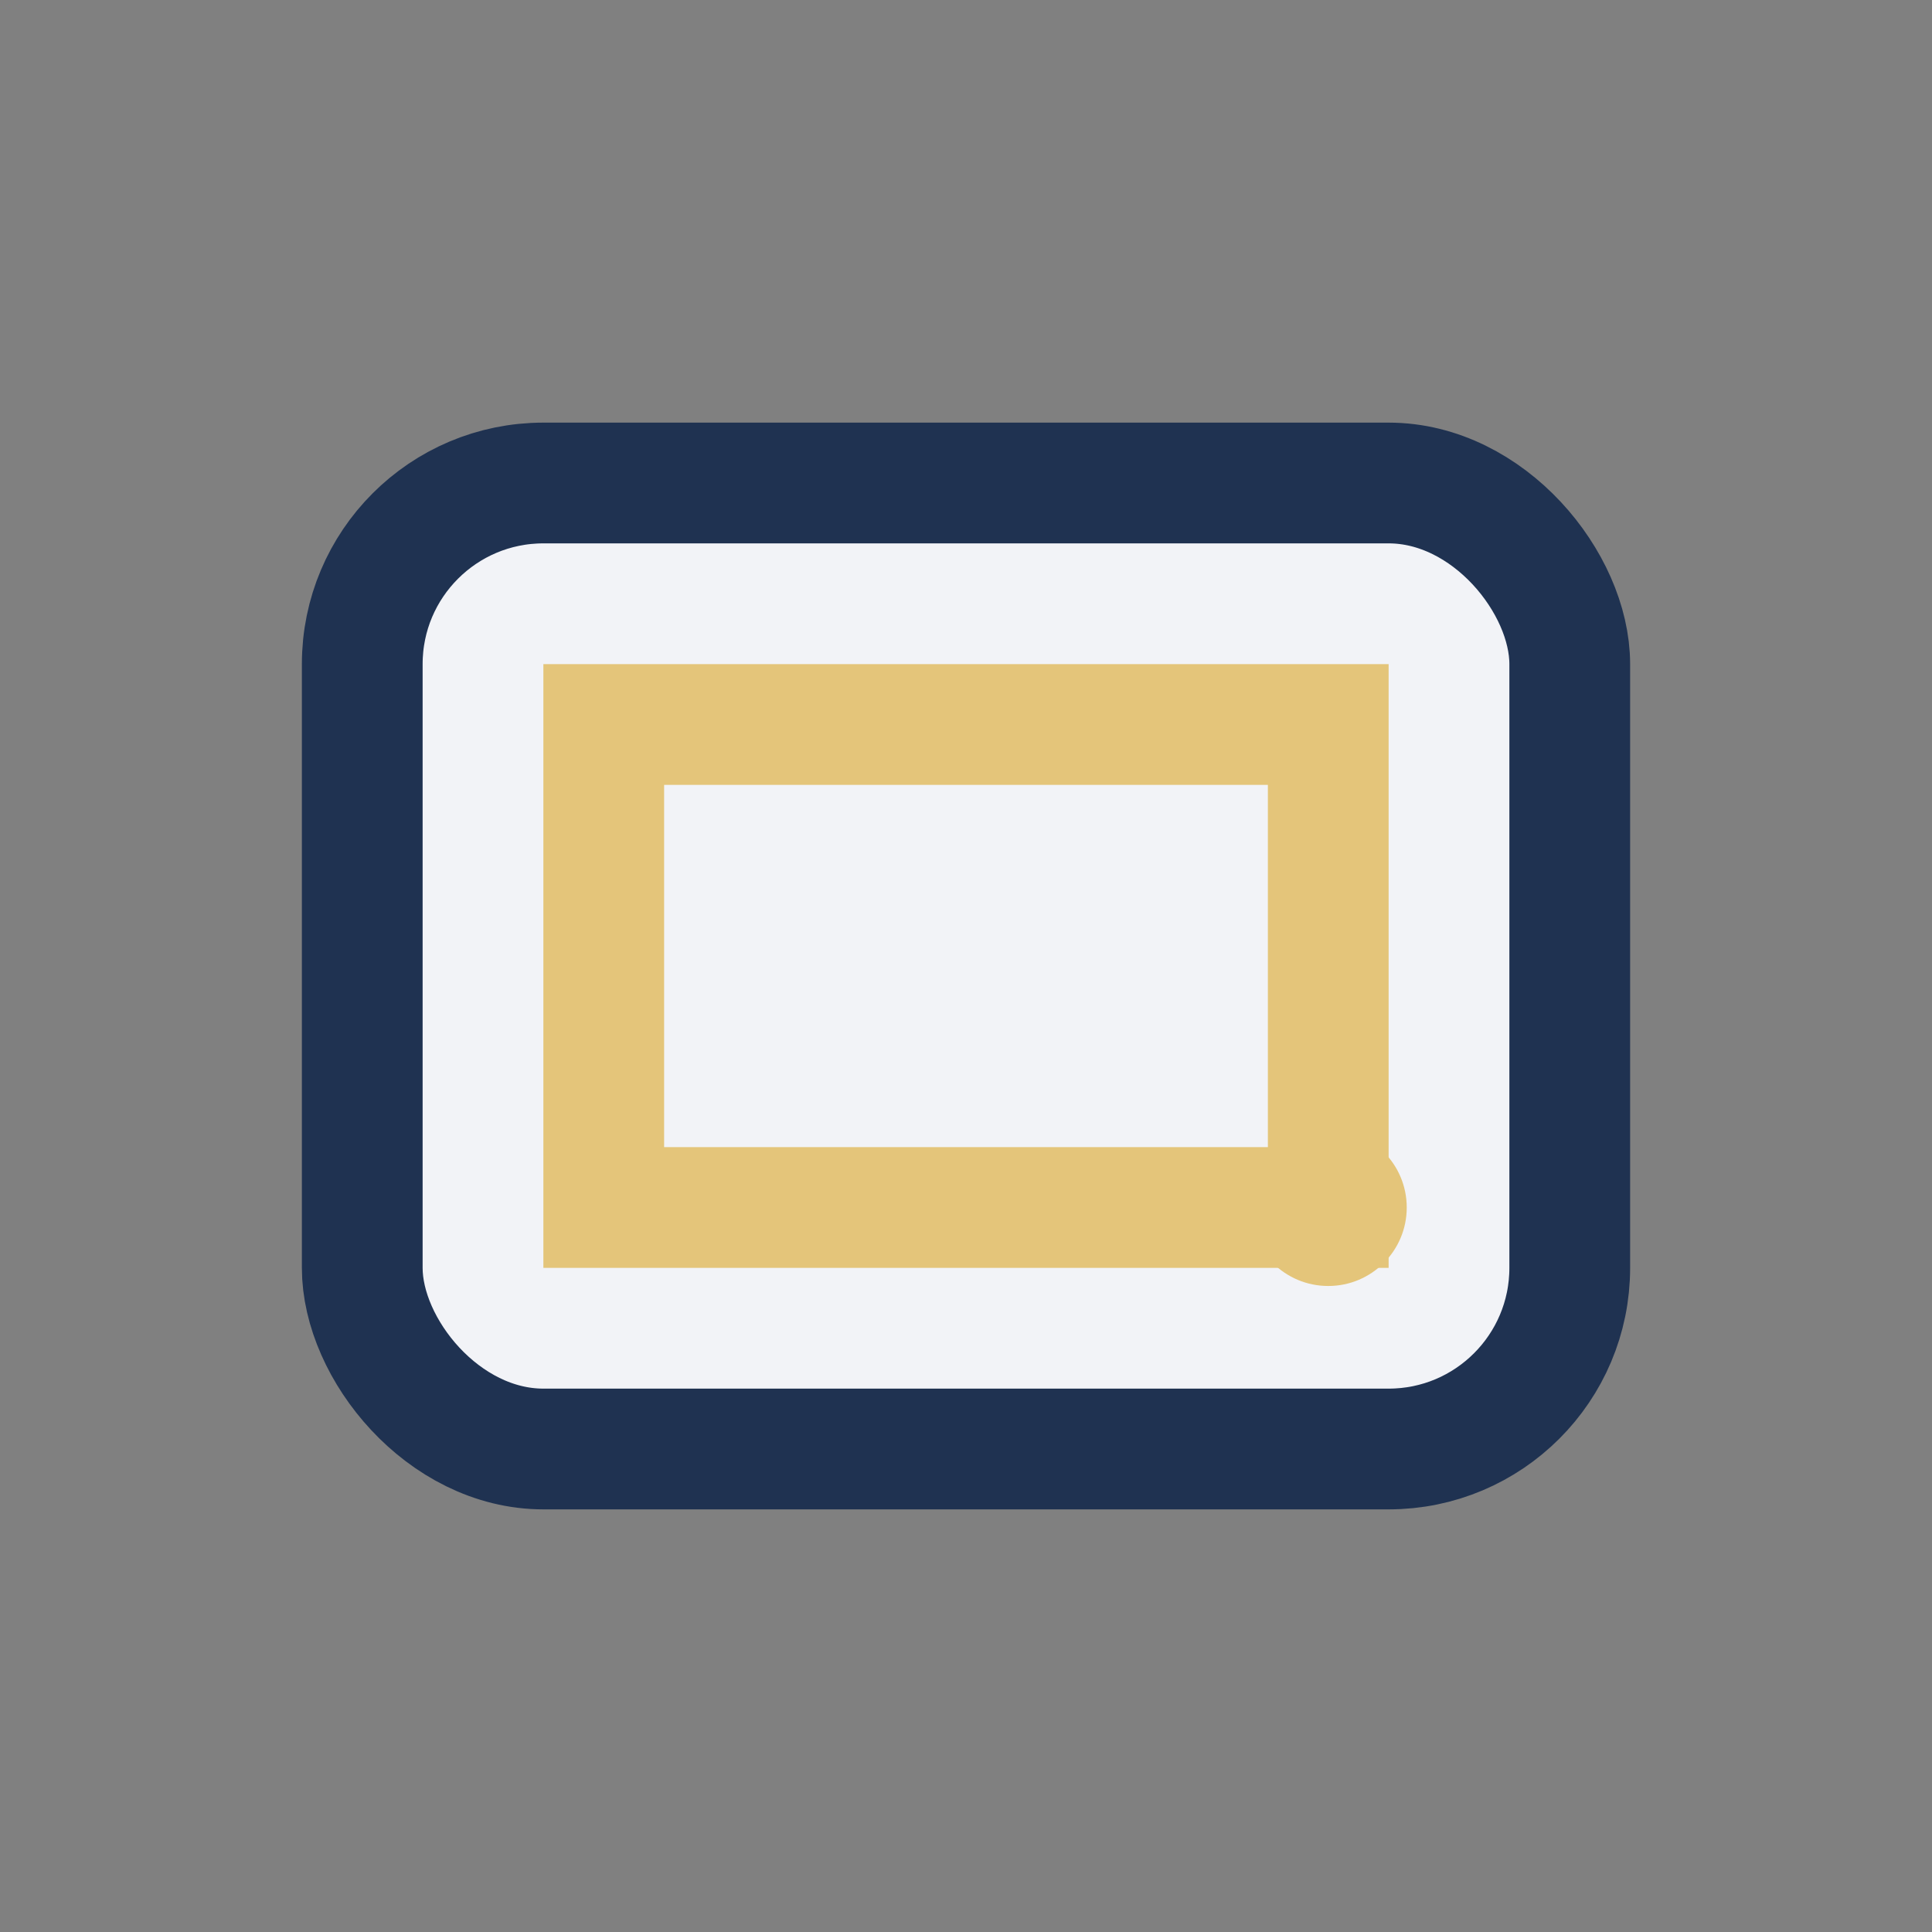
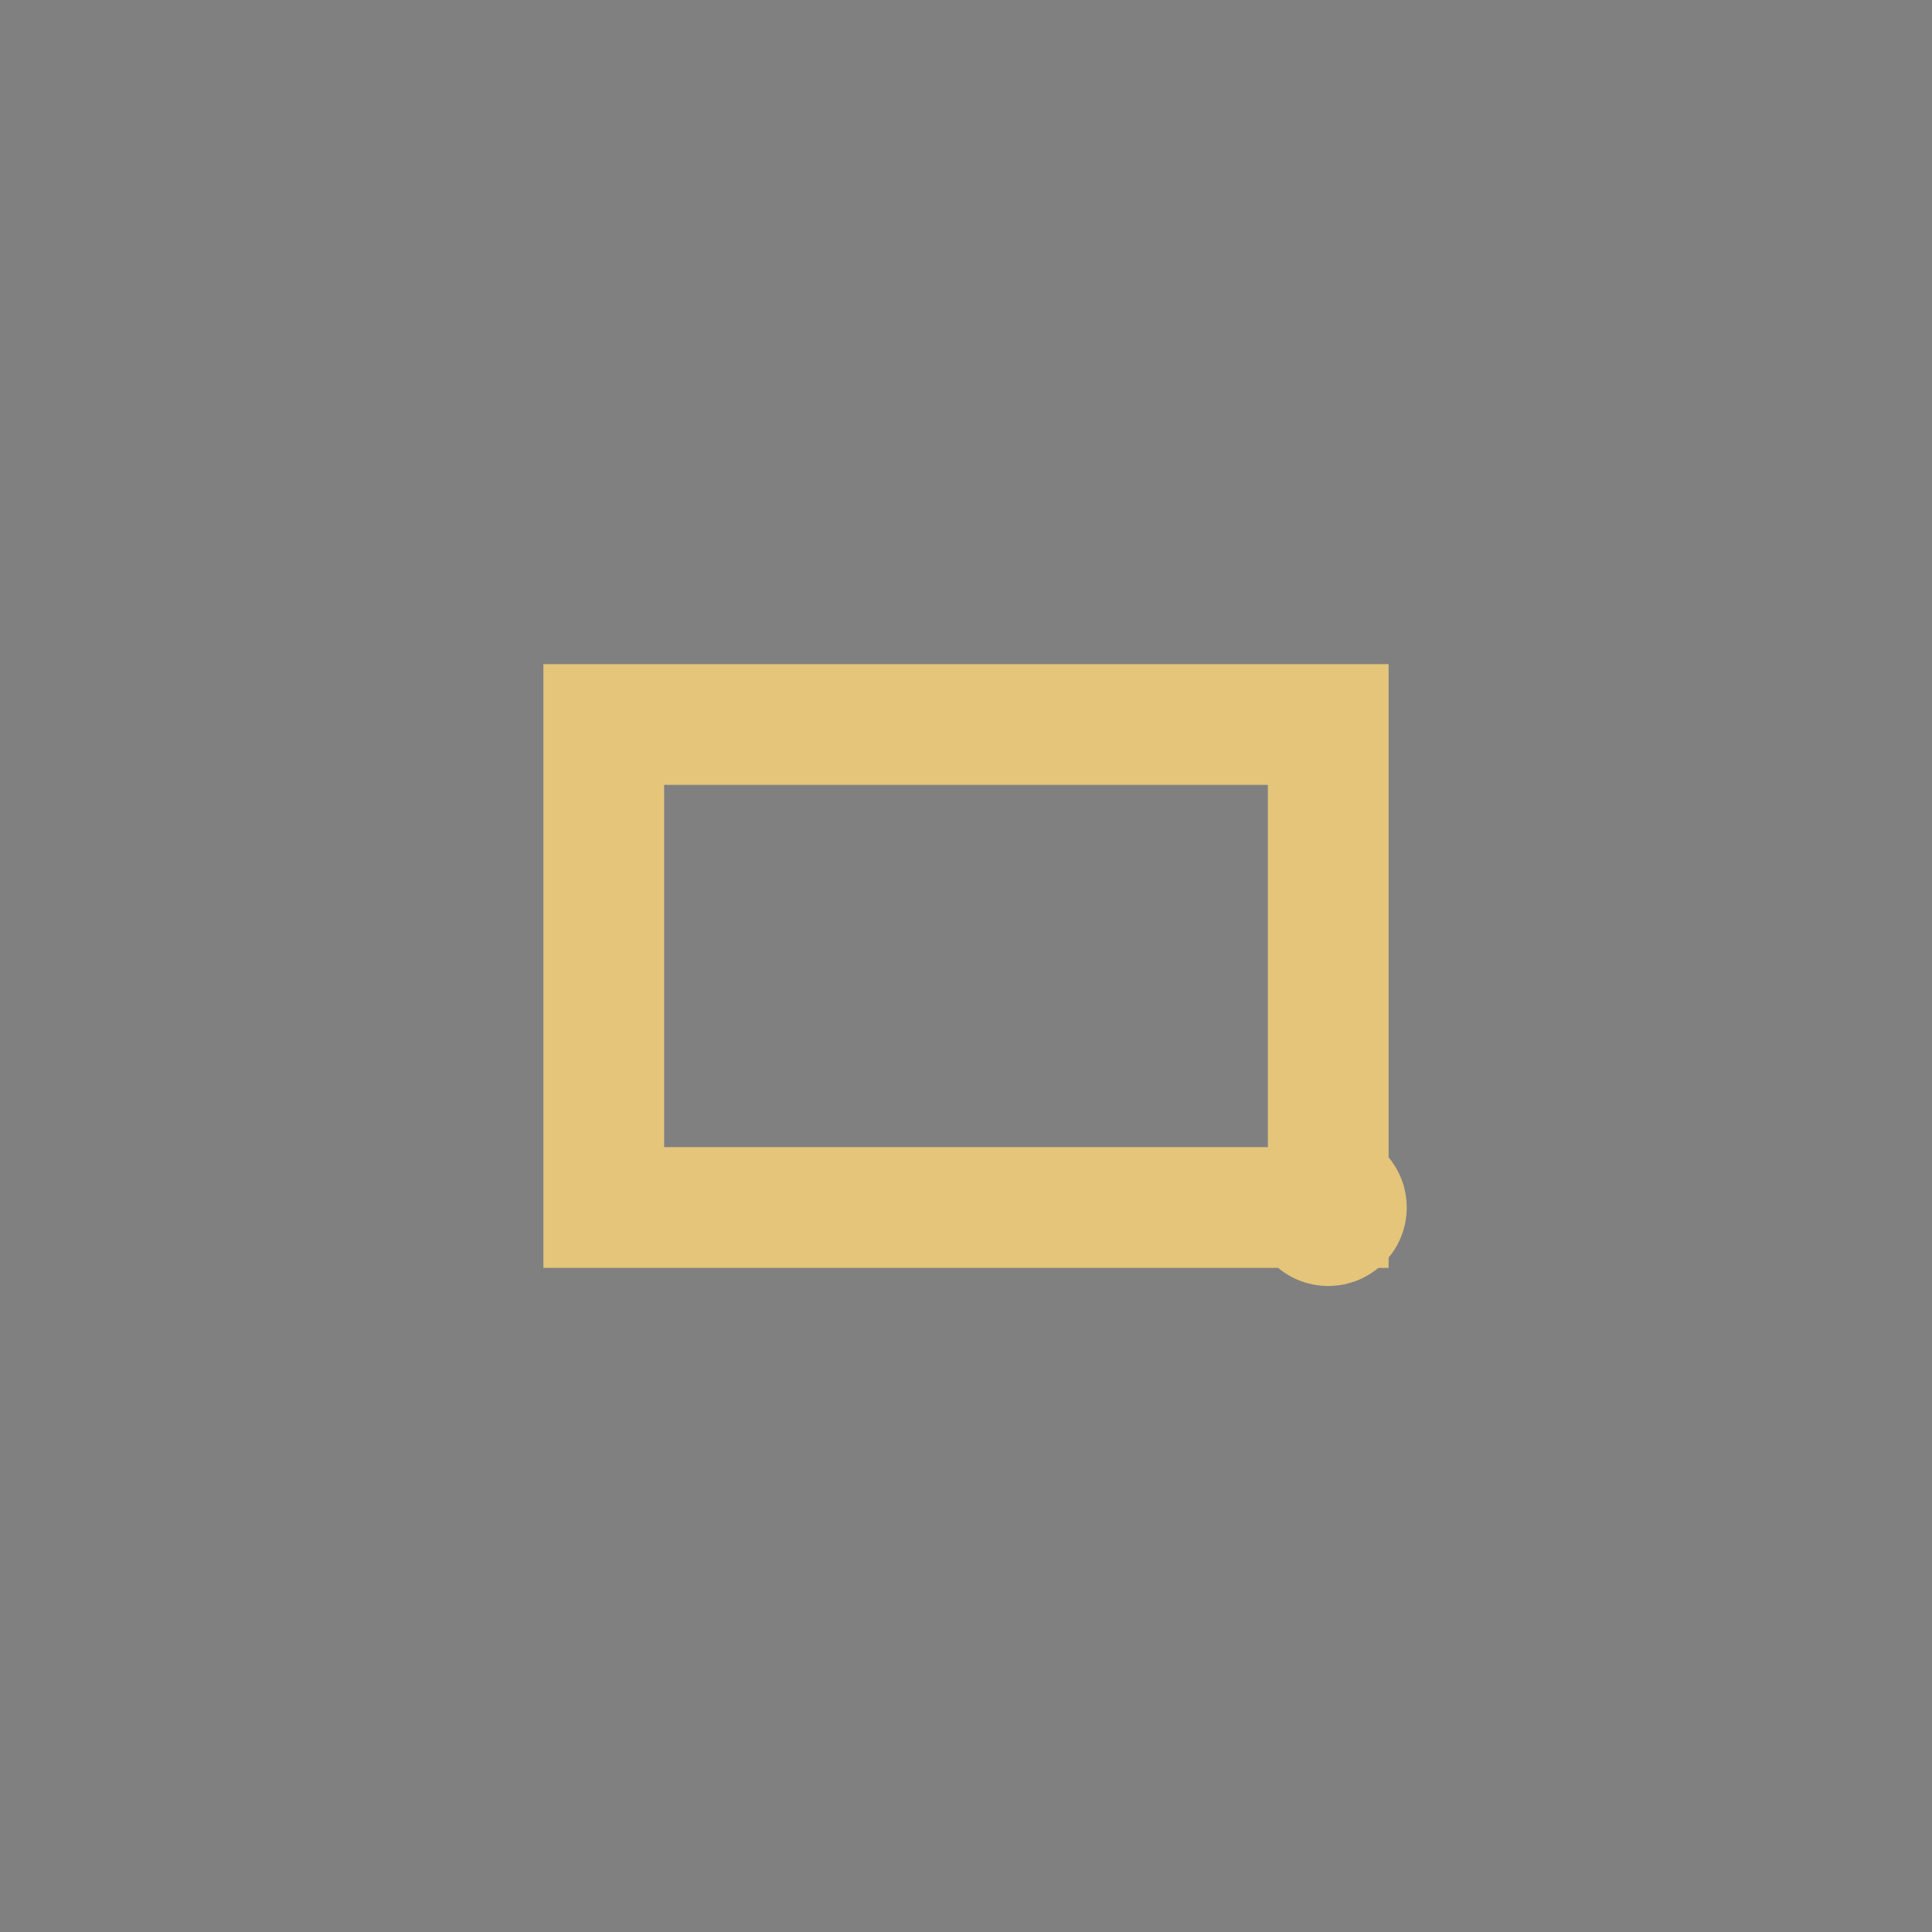
<svg xmlns="http://www.w3.org/2000/svg" width="32" height="32" viewBox="0 0 32 32">
  <rect x="0" y="0" width="32" height="32" fill="#808080" stroke="none" />
-   <rect x="6" y="8" width="20" height="16" rx="3" fill="#F2F3F7" stroke="#1F3251" stroke-width="2" />
  <path d="M10 12h12v8H10z" fill="none" stroke="#E4C57A" stroke-width="2" />
  <circle cx="22" cy="20" r="1.3" fill="#E4C57A" />
</svg>